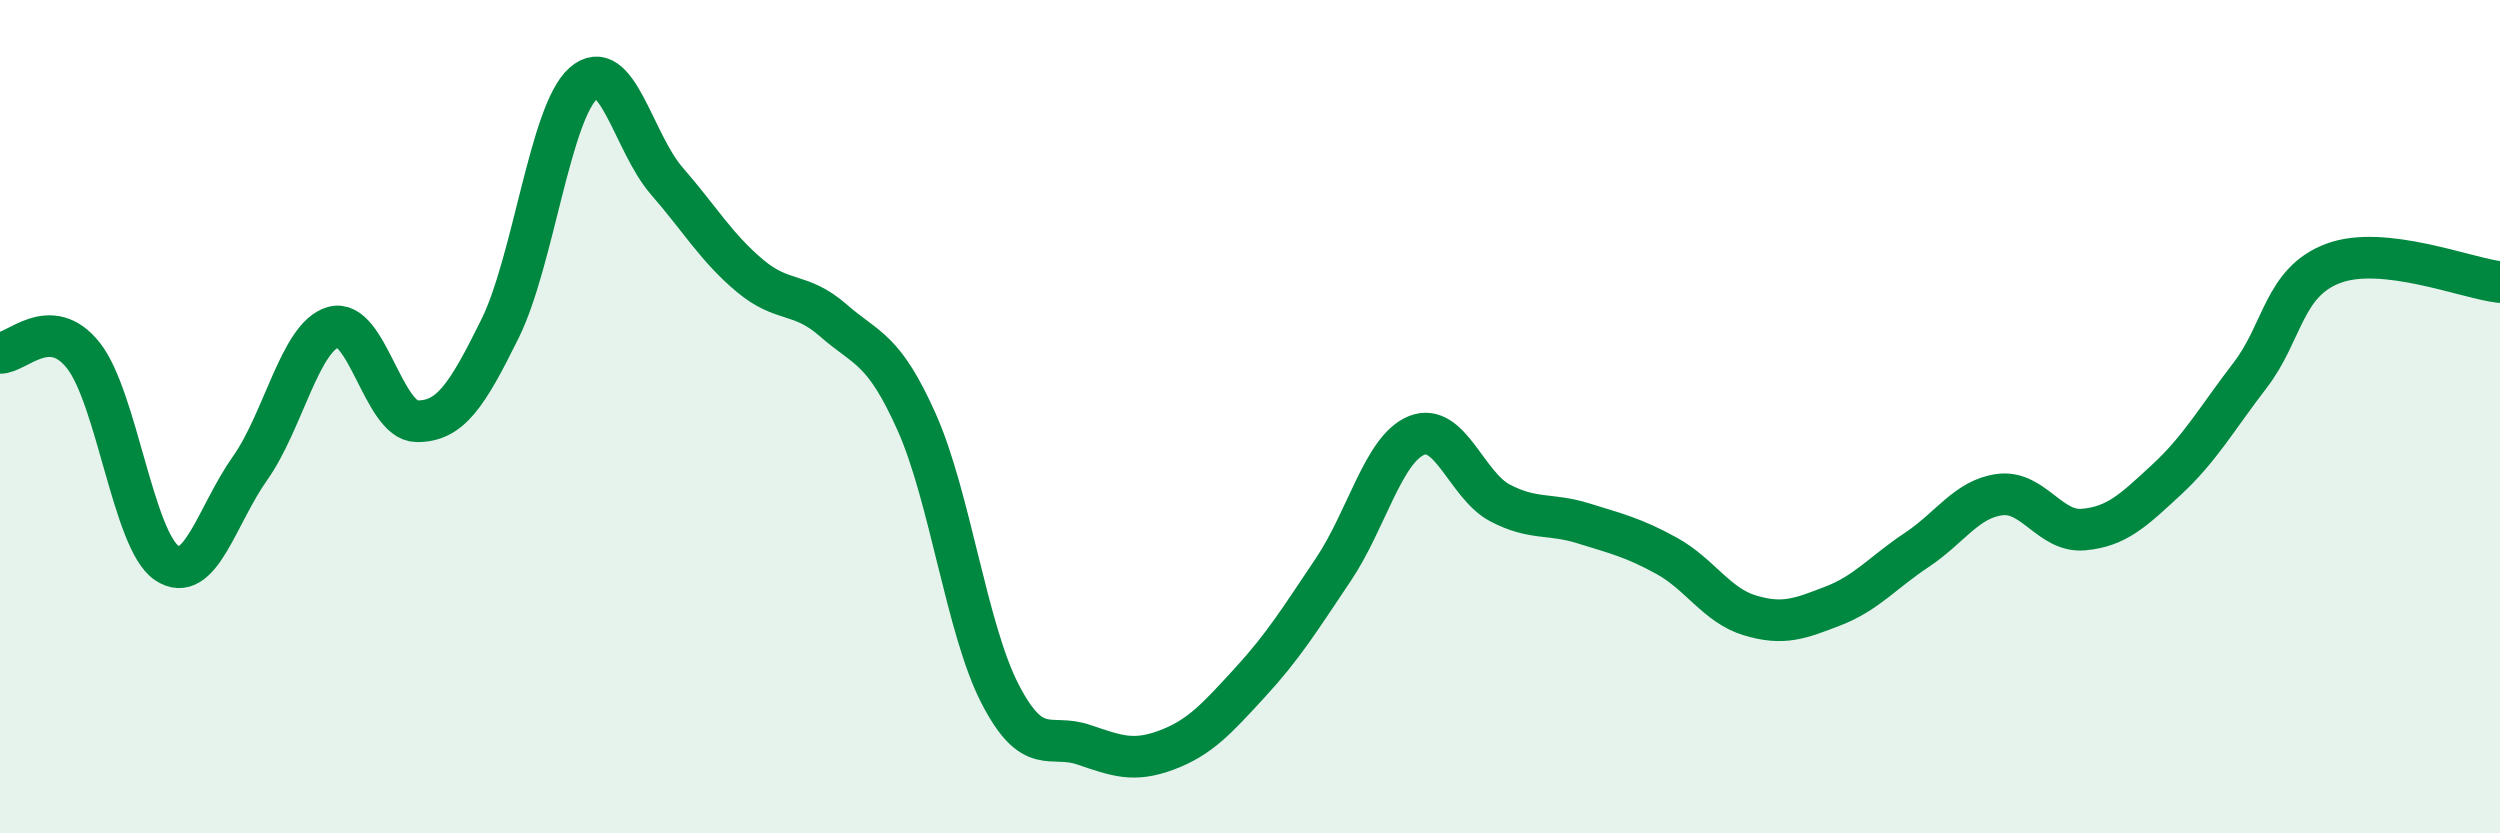
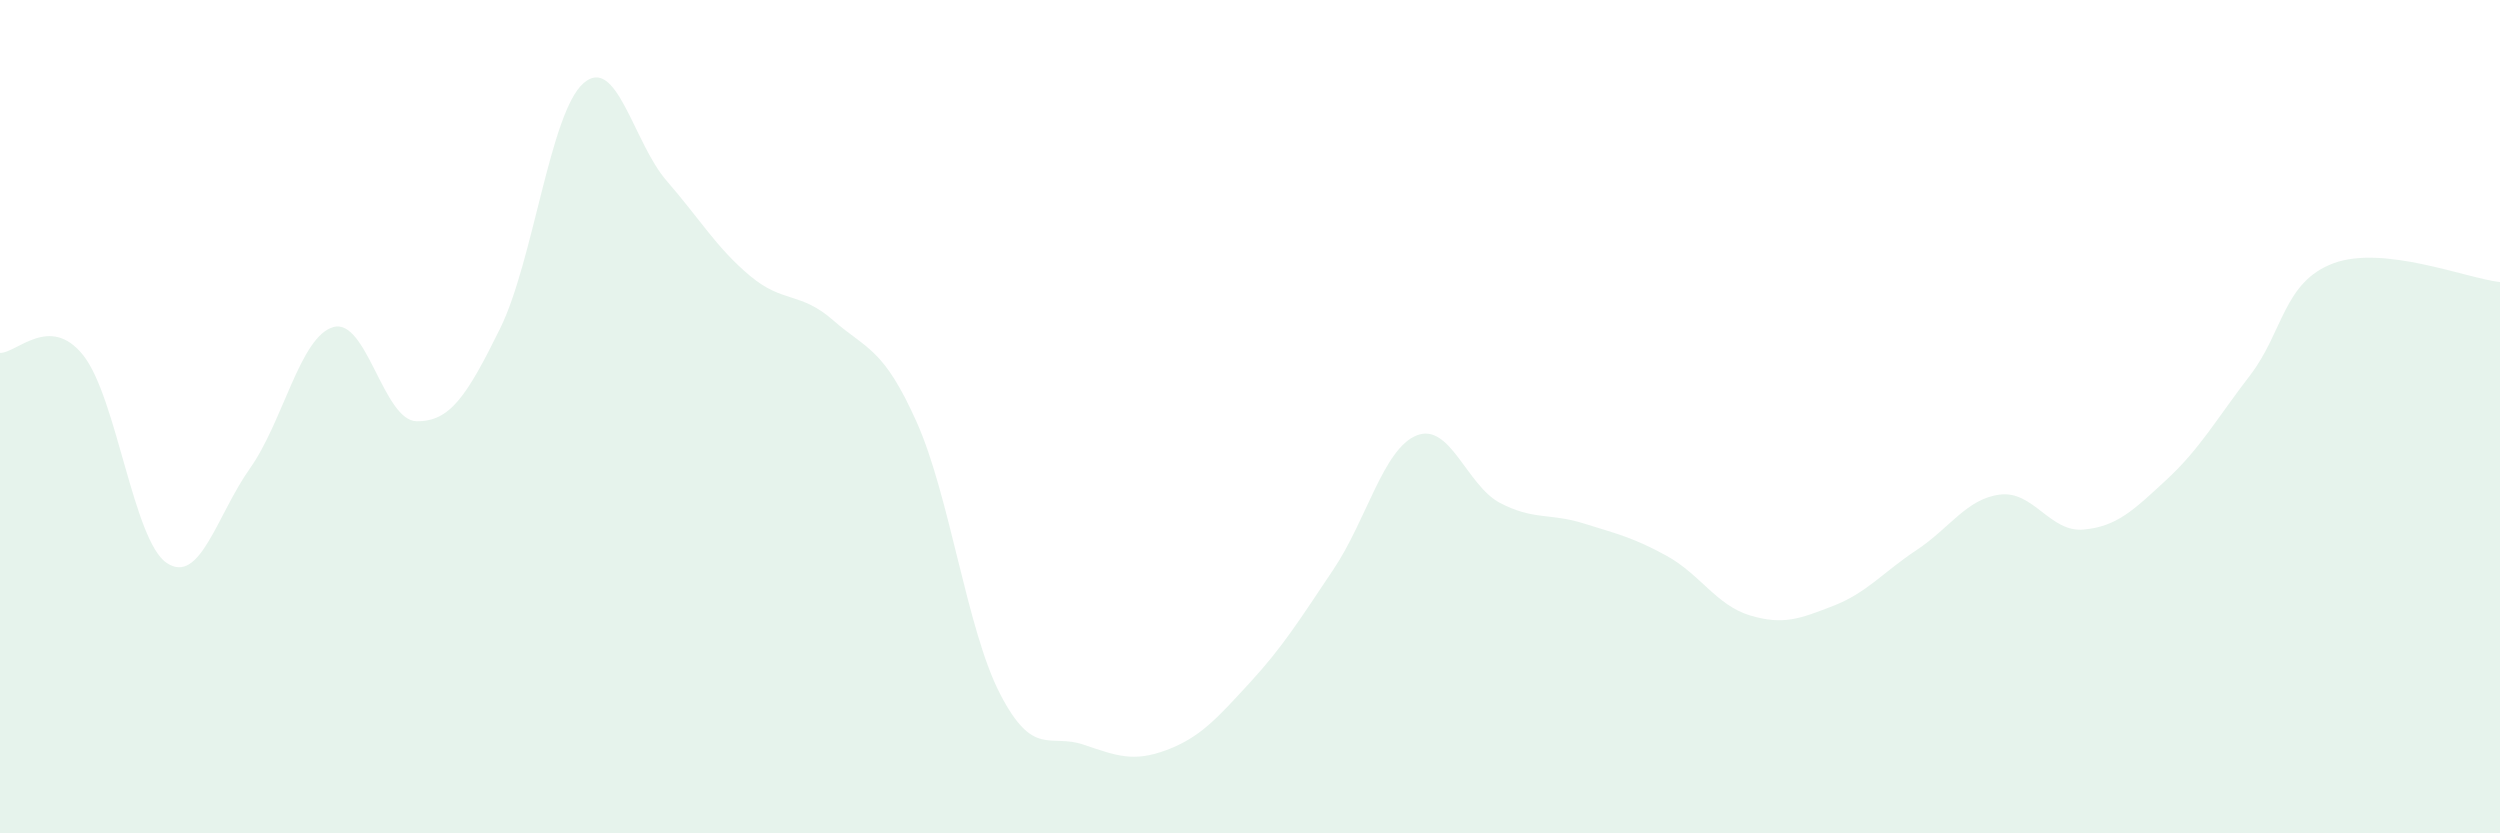
<svg xmlns="http://www.w3.org/2000/svg" width="60" height="20" viewBox="0 0 60 20">
  <path d="M 0,8.47 C 0.4,8.48 1.2,7.52 2,8.53 C 2.8,9.54 3.2,12.97 4,13.51 C 4.8,14.05 5.2,12.37 6,11.24 C 6.8,10.11 7.2,8.08 8,7.85 C 8.8,7.62 9.2,10.1 10,10.11 C 10.8,10.12 11.2,9.51 12,7.89 C 12.8,6.27 13.2,2.71 14,2 C 14.8,1.29 15.2,3.42 16,4.34 C 16.8,5.26 17.2,5.95 18,6.62 C 18.8,7.29 19.2,6.99 20,7.69 C 20.8,8.39 21.2,8.34 22,10.13 C 22.8,11.92 23.2,15.1 24,16.65 C 24.8,18.2 25.2,17.6 26,17.87 C 26.8,18.14 27.2,18.3 28,18 C 28.8,17.7 29.2,17.25 30,16.38 C 30.8,15.51 31.2,14.86 32,13.67 C 32.8,12.48 33.2,10.77 34,10.45 C 34.8,10.13 35.2,11.65 36,12.07 C 36.8,12.49 37.2,12.31 38,12.56 C 38.8,12.81 39.2,12.9 40,13.34 C 40.8,13.78 41.2,14.53 42,14.77 C 42.8,15.01 43.2,14.85 44,14.54 C 44.8,14.23 45.2,13.73 46,13.2 C 46.8,12.67 47.2,11.97 48,11.87 C 48.8,11.77 49.2,12.78 50,12.71 C 50.8,12.64 51.2,12.25 52,11.51 C 52.8,10.77 53.2,10.05 54,9.01 C 54.8,7.97 54.8,6.77 56,6.32 C 57.2,5.87 59.2,6.68 60,6.77L60 20L0 20Z" fill="#008740" opacity="0.1" stroke-linecap="round" stroke-linejoin="round" />
-   <path d="M 0,8.47 C 0.4,8.48 1.2,7.52 2,8.53 C 2.8,9.54 3.2,12.97 4,13.51 C 4.8,14.05 5.2,12.37 6,11.24 C 6.8,10.11 7.2,8.08 8,7.85 C 8.8,7.62 9.2,10.1 10,10.11 C 10.8,10.12 11.2,9.51 12,7.89 C 12.8,6.27 13.2,2.71 14,2 C 14.8,1.29 15.2,3.42 16,4.34 C 16.8,5.26 17.2,5.95 18,6.62 C 18.8,7.29 19.2,6.99 20,7.69 C 20.8,8.39 21.2,8.34 22,10.13 C 22.8,11.92 23.2,15.1 24,16.65 C 24.8,18.2 25.2,17.6 26,17.87 C 26.8,18.14 27.2,18.3 28,18 C 28.8,17.7 29.2,17.25 30,16.38 C 30.8,15.51 31.2,14.86 32,13.67 C 32.8,12.48 33.2,10.77 34,10.45 C 34.8,10.13 35.2,11.65 36,12.07 C 36.8,12.49 37.2,12.31 38,12.56 C 38.8,12.81 39.2,12.9 40,13.34 C 40.8,13.78 41.2,14.53 42,14.77 C 42.8,15.01 43.2,14.85 44,14.54 C 44.8,14.23 45.2,13.73 46,13.2 C 46.8,12.67 47.2,11.97 48,11.87 C 48.8,11.77 49.2,12.78 50,12.71 C 50.8,12.64 51.2,12.25 52,11.51 C 52.8,10.77 53.2,10.05 54,9.01 C 54.8,7.97 54.8,6.77 56,6.32 C 57.2,5.87 59.2,6.68 60,6.77" stroke="#008740" stroke-width="1" fill="none" stroke-linecap="round" stroke-linejoin="round" />
</svg>